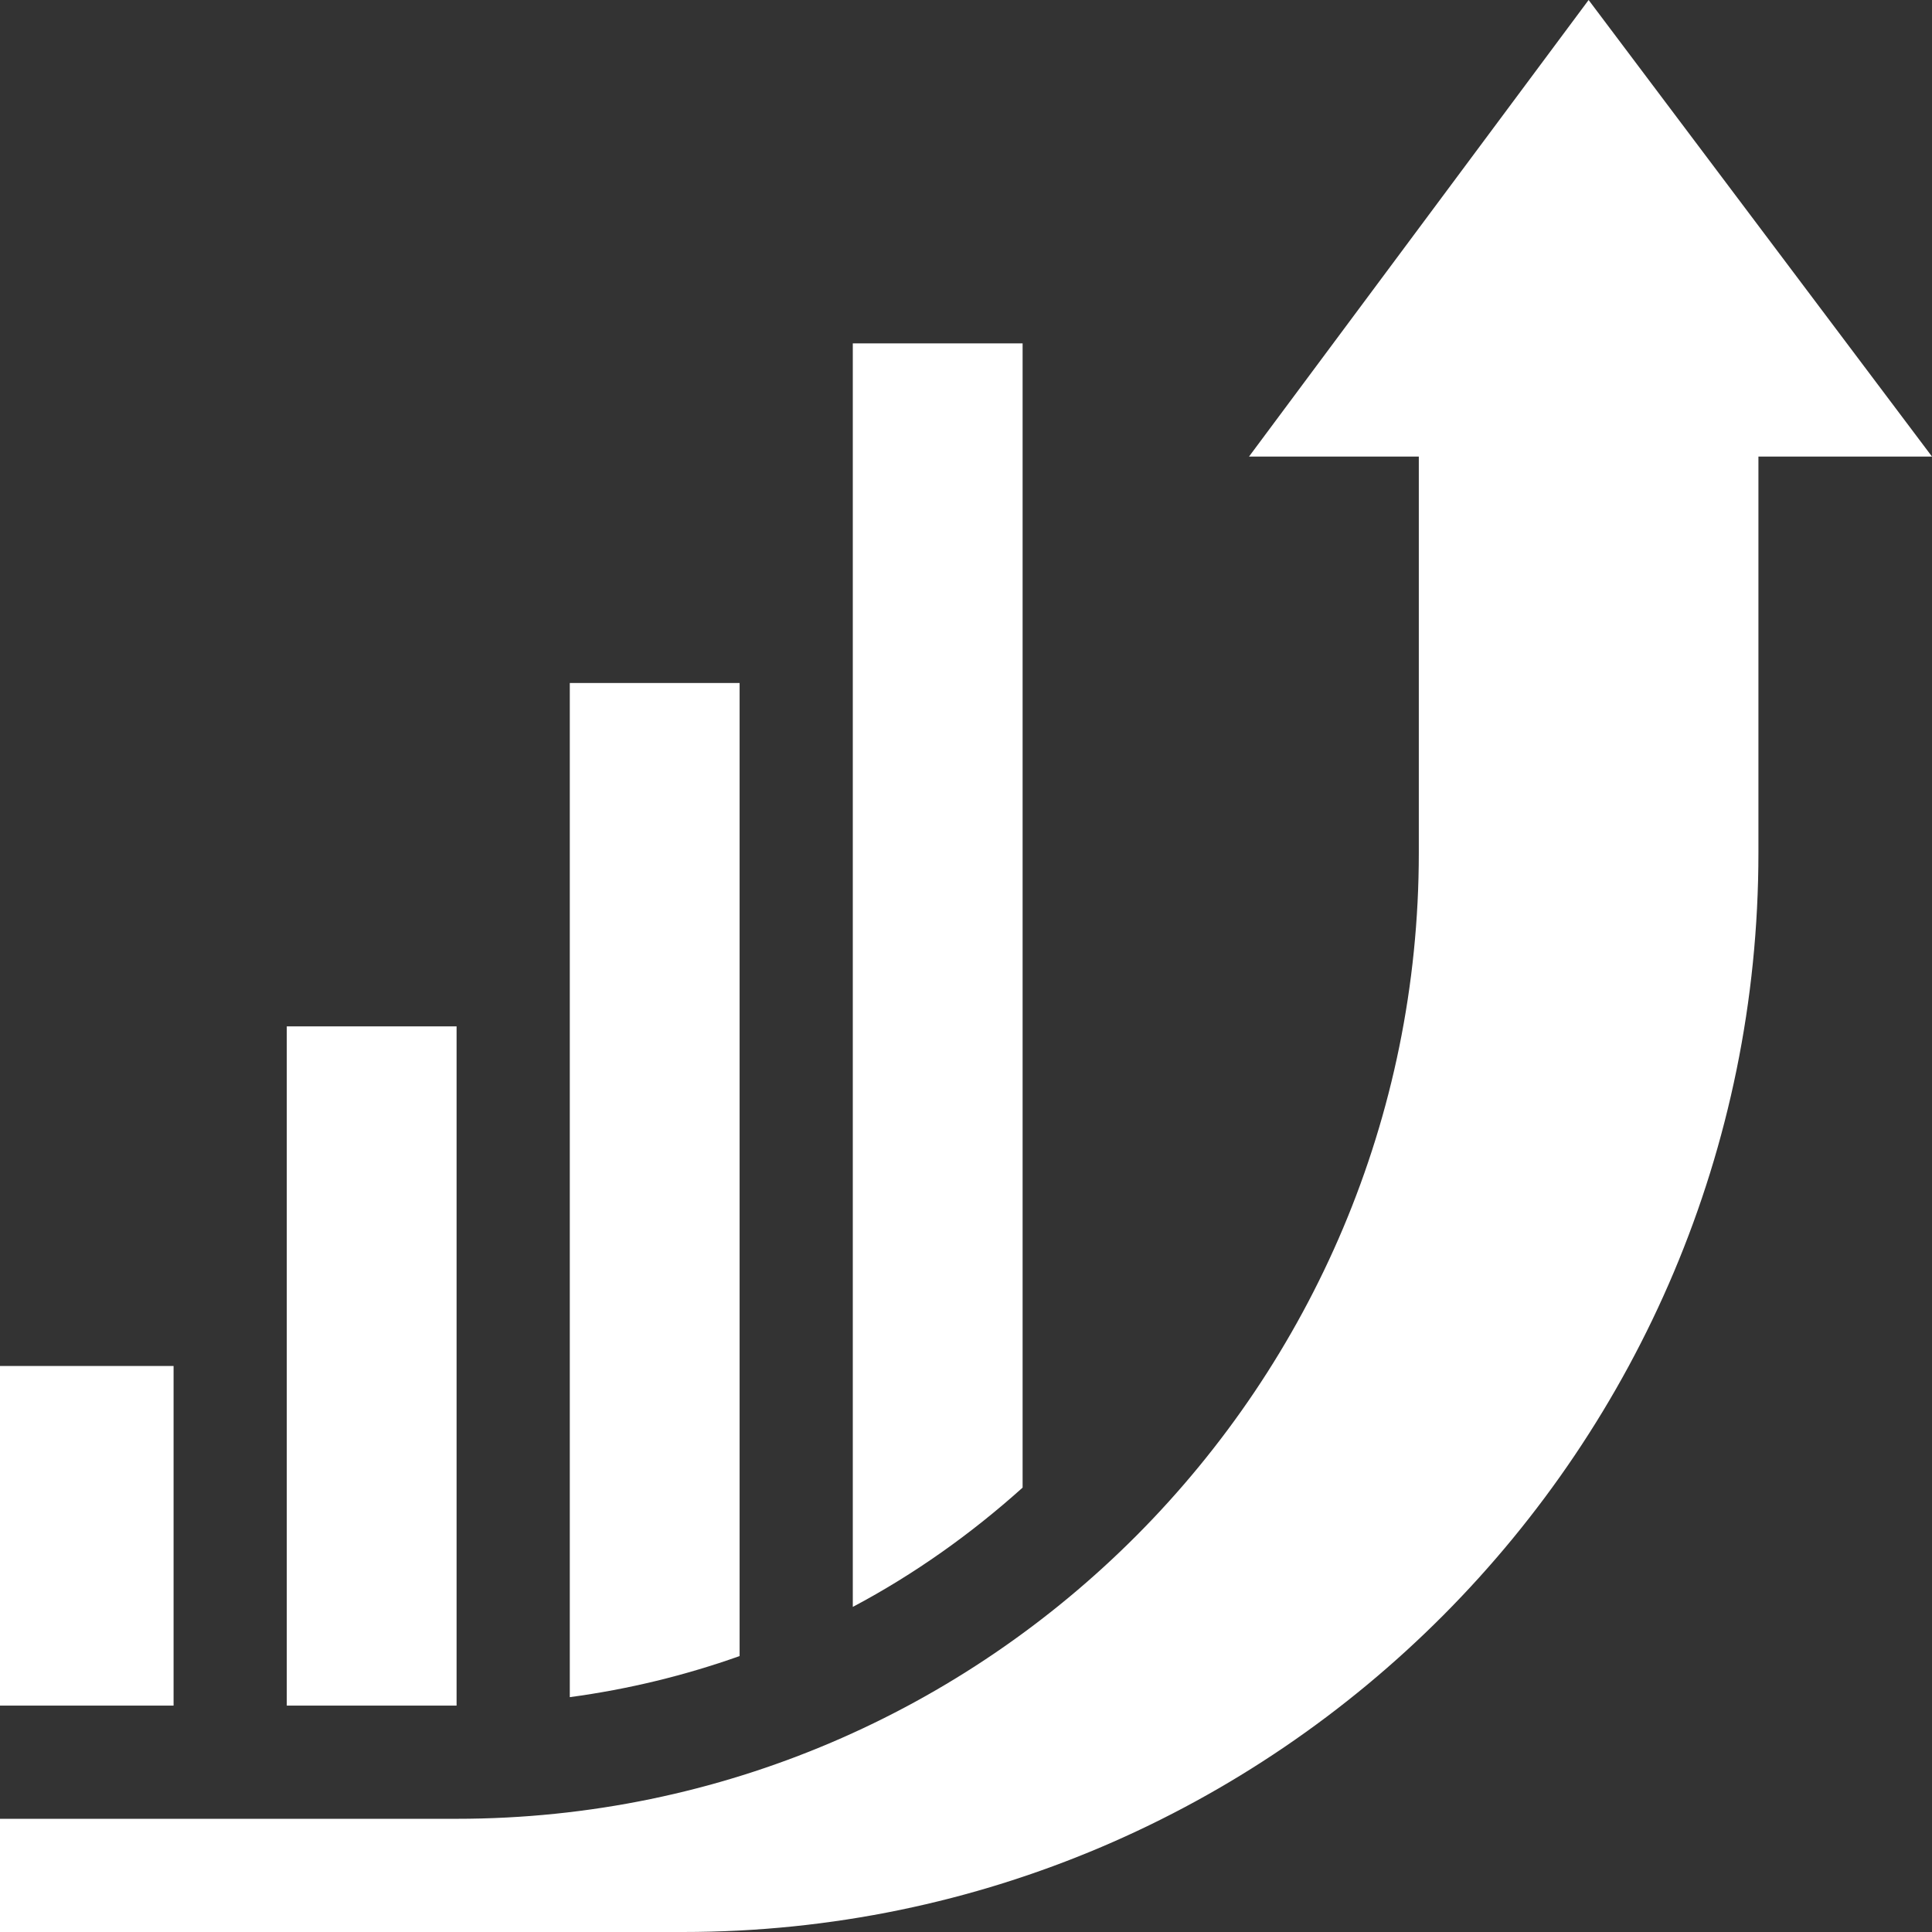
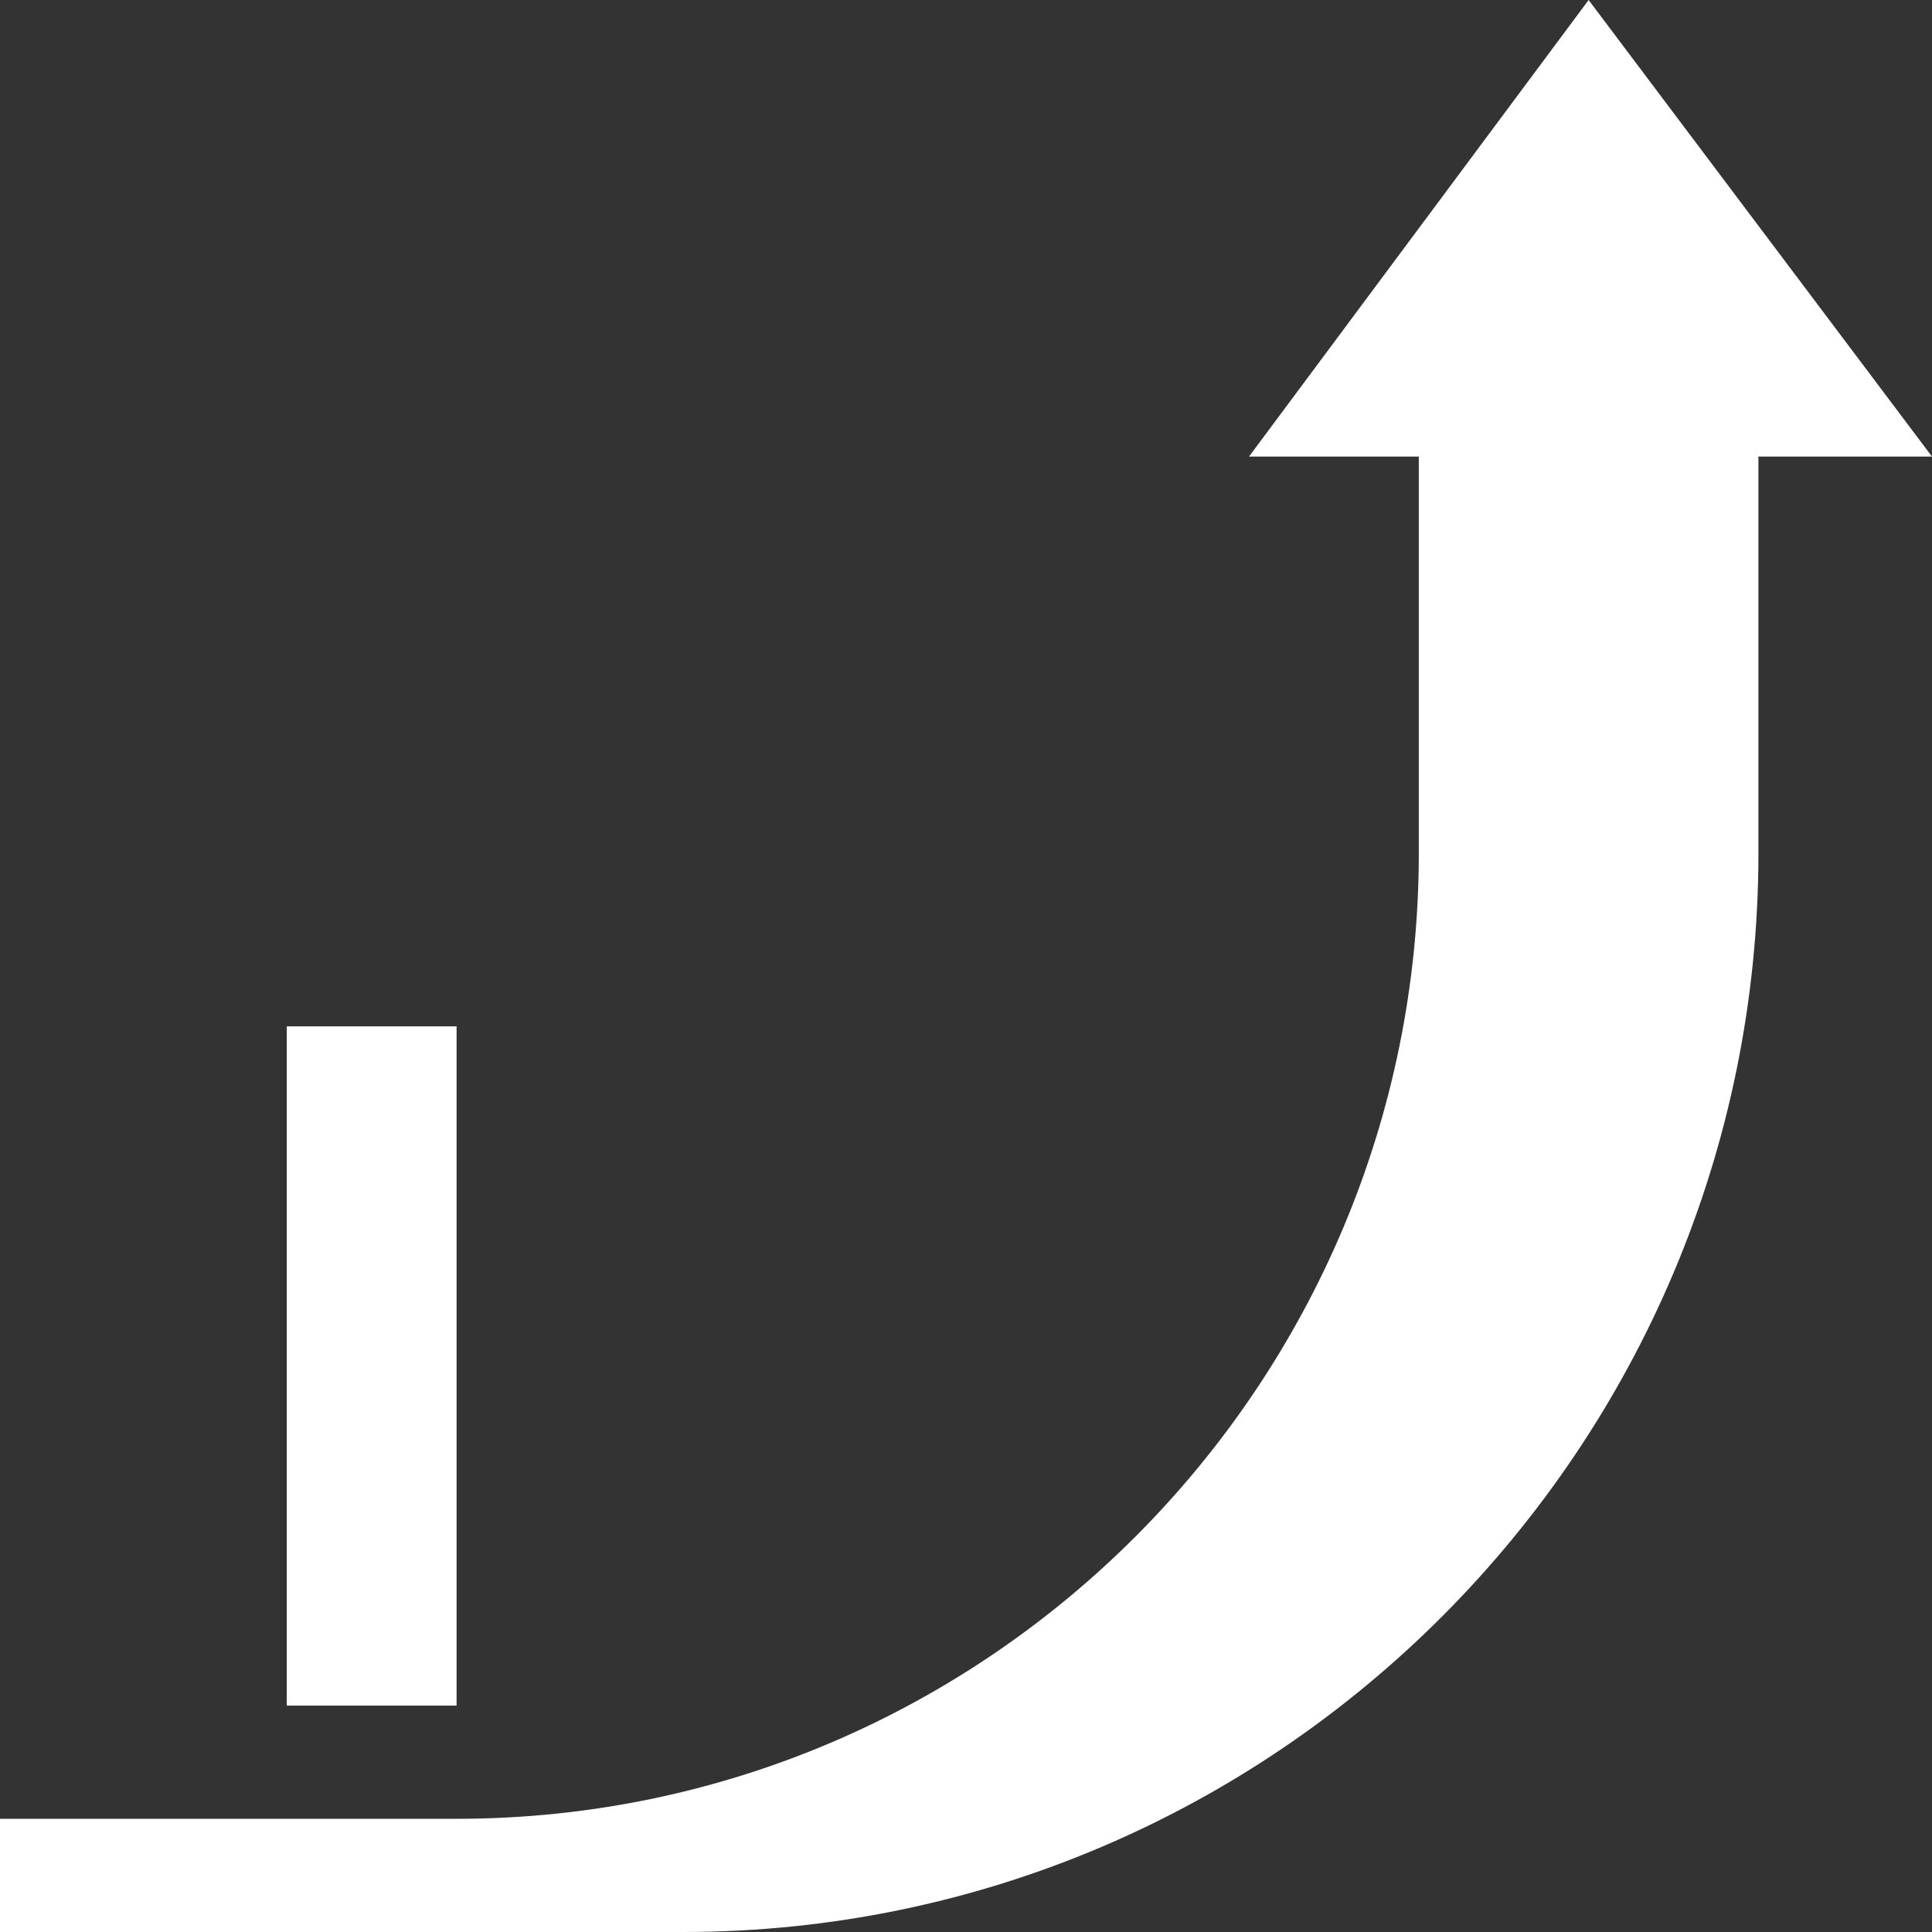
<svg xmlns="http://www.w3.org/2000/svg" width="120" height="120" viewBox="0 0 120 120" fill="none">
  <rect x="0" y="0" width="120" height="120" fill="#333333" stroke="none" />
  <path d="M77.578 28.359H88.125V52.969C88.125 85.976 61.367 112.969 28.359 112.969H0V120H42.422C79.313 120 109.219 89.86 109.219 52.969V28.359H120L98.672 0L77.578 28.359Z" fill="white" />
-   <path d="M0 84.844H10.781V105.938H0V84.844Z" fill="white" />
  <path d="M17.812 63.75H28.359V105.938H17.812V63.75Z" fill="white" />
-   <path d="M35.391 105.413C39.04 104.923 42.563 104.06 45.938 102.861V42.422H35.391V105.413Z" fill="white" />
-   <path d="M63.516 92.399V21.328H52.969V99.808C56.796 97.779 60.318 95.27 63.516 92.399Z" fill="white" />
</svg>